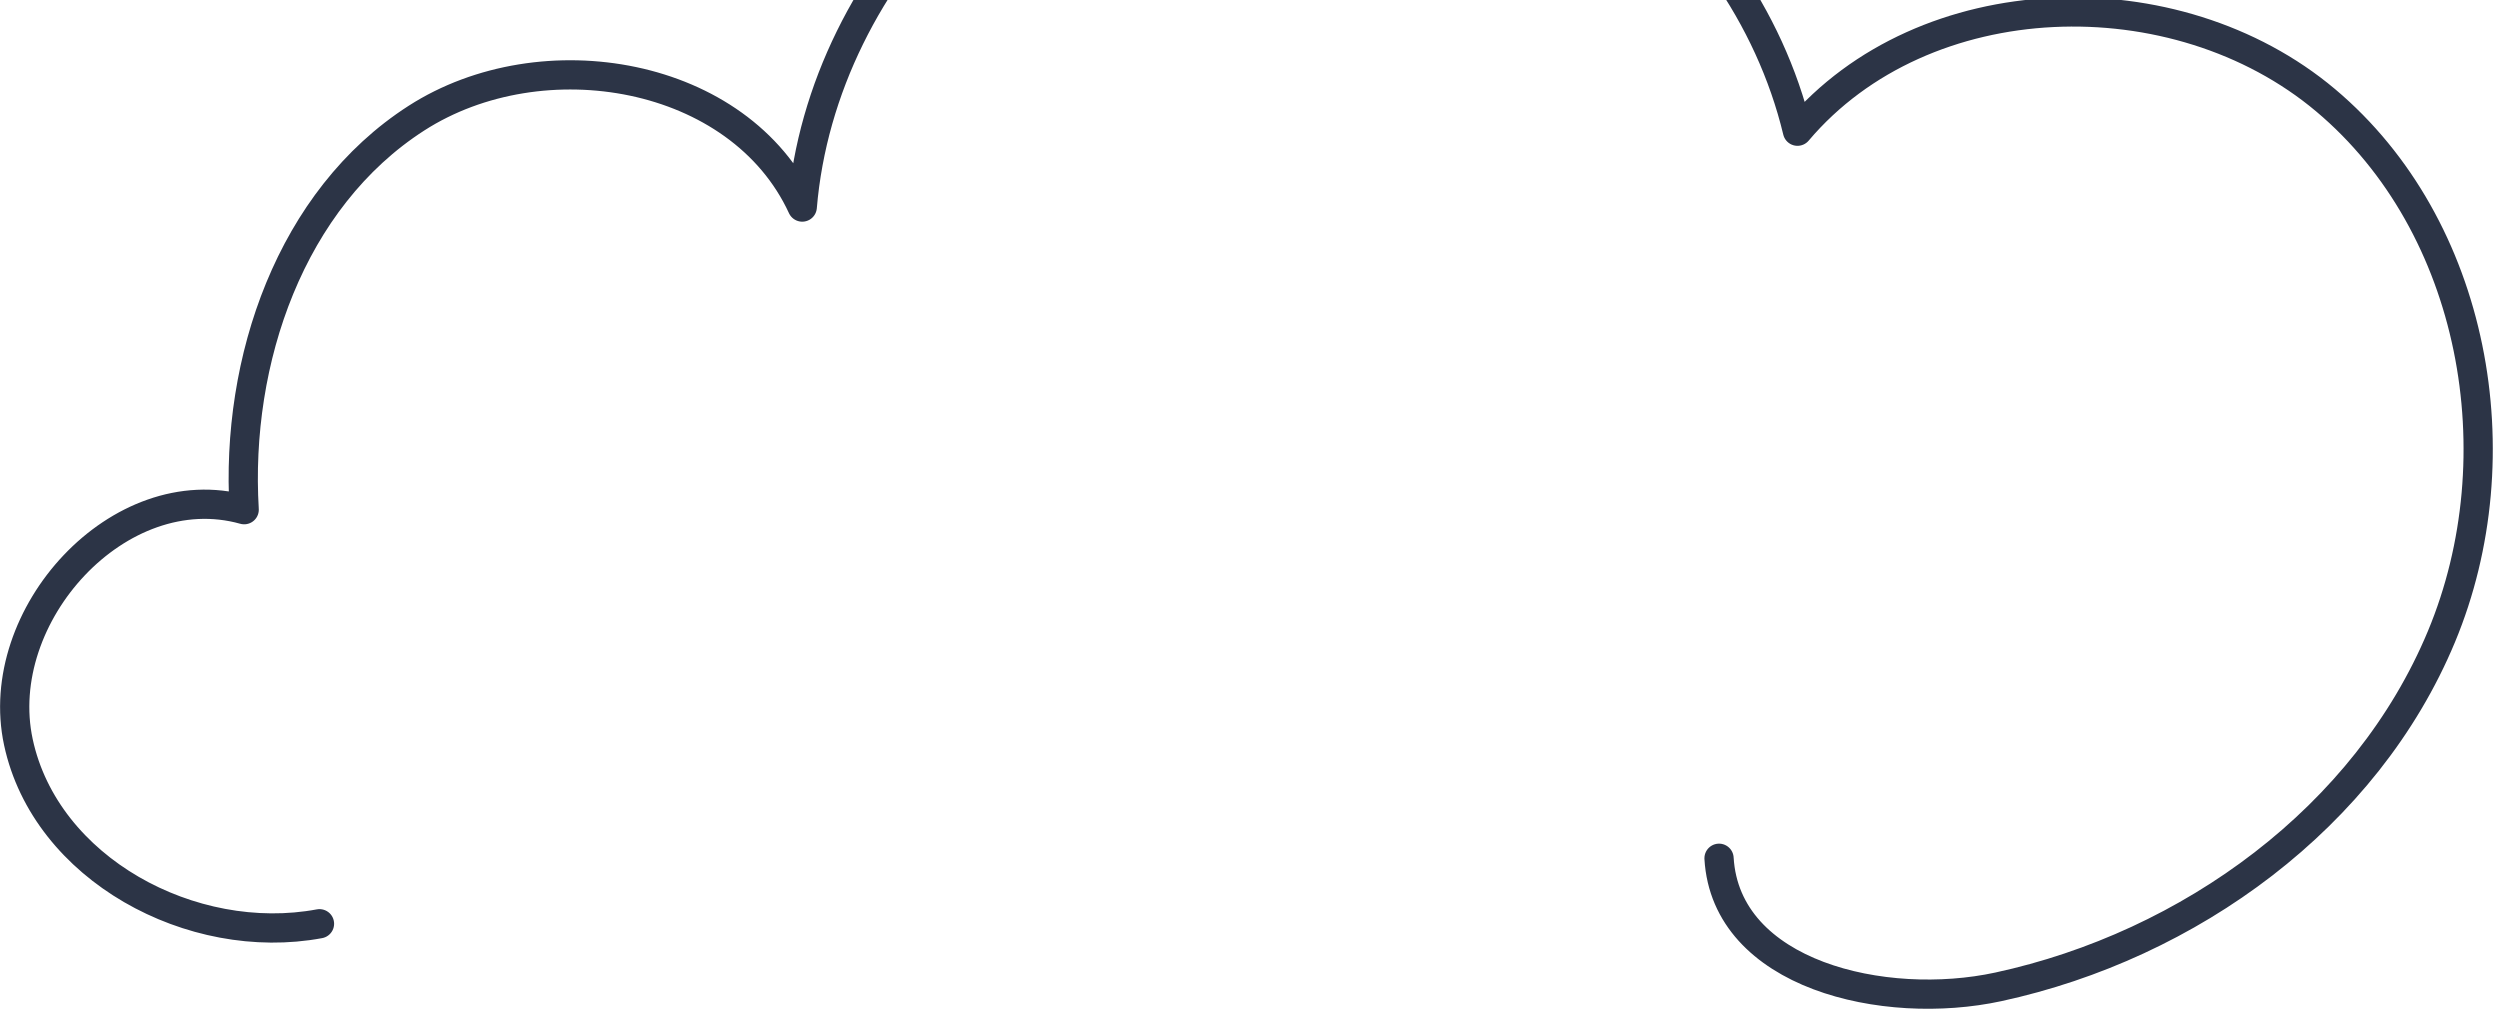
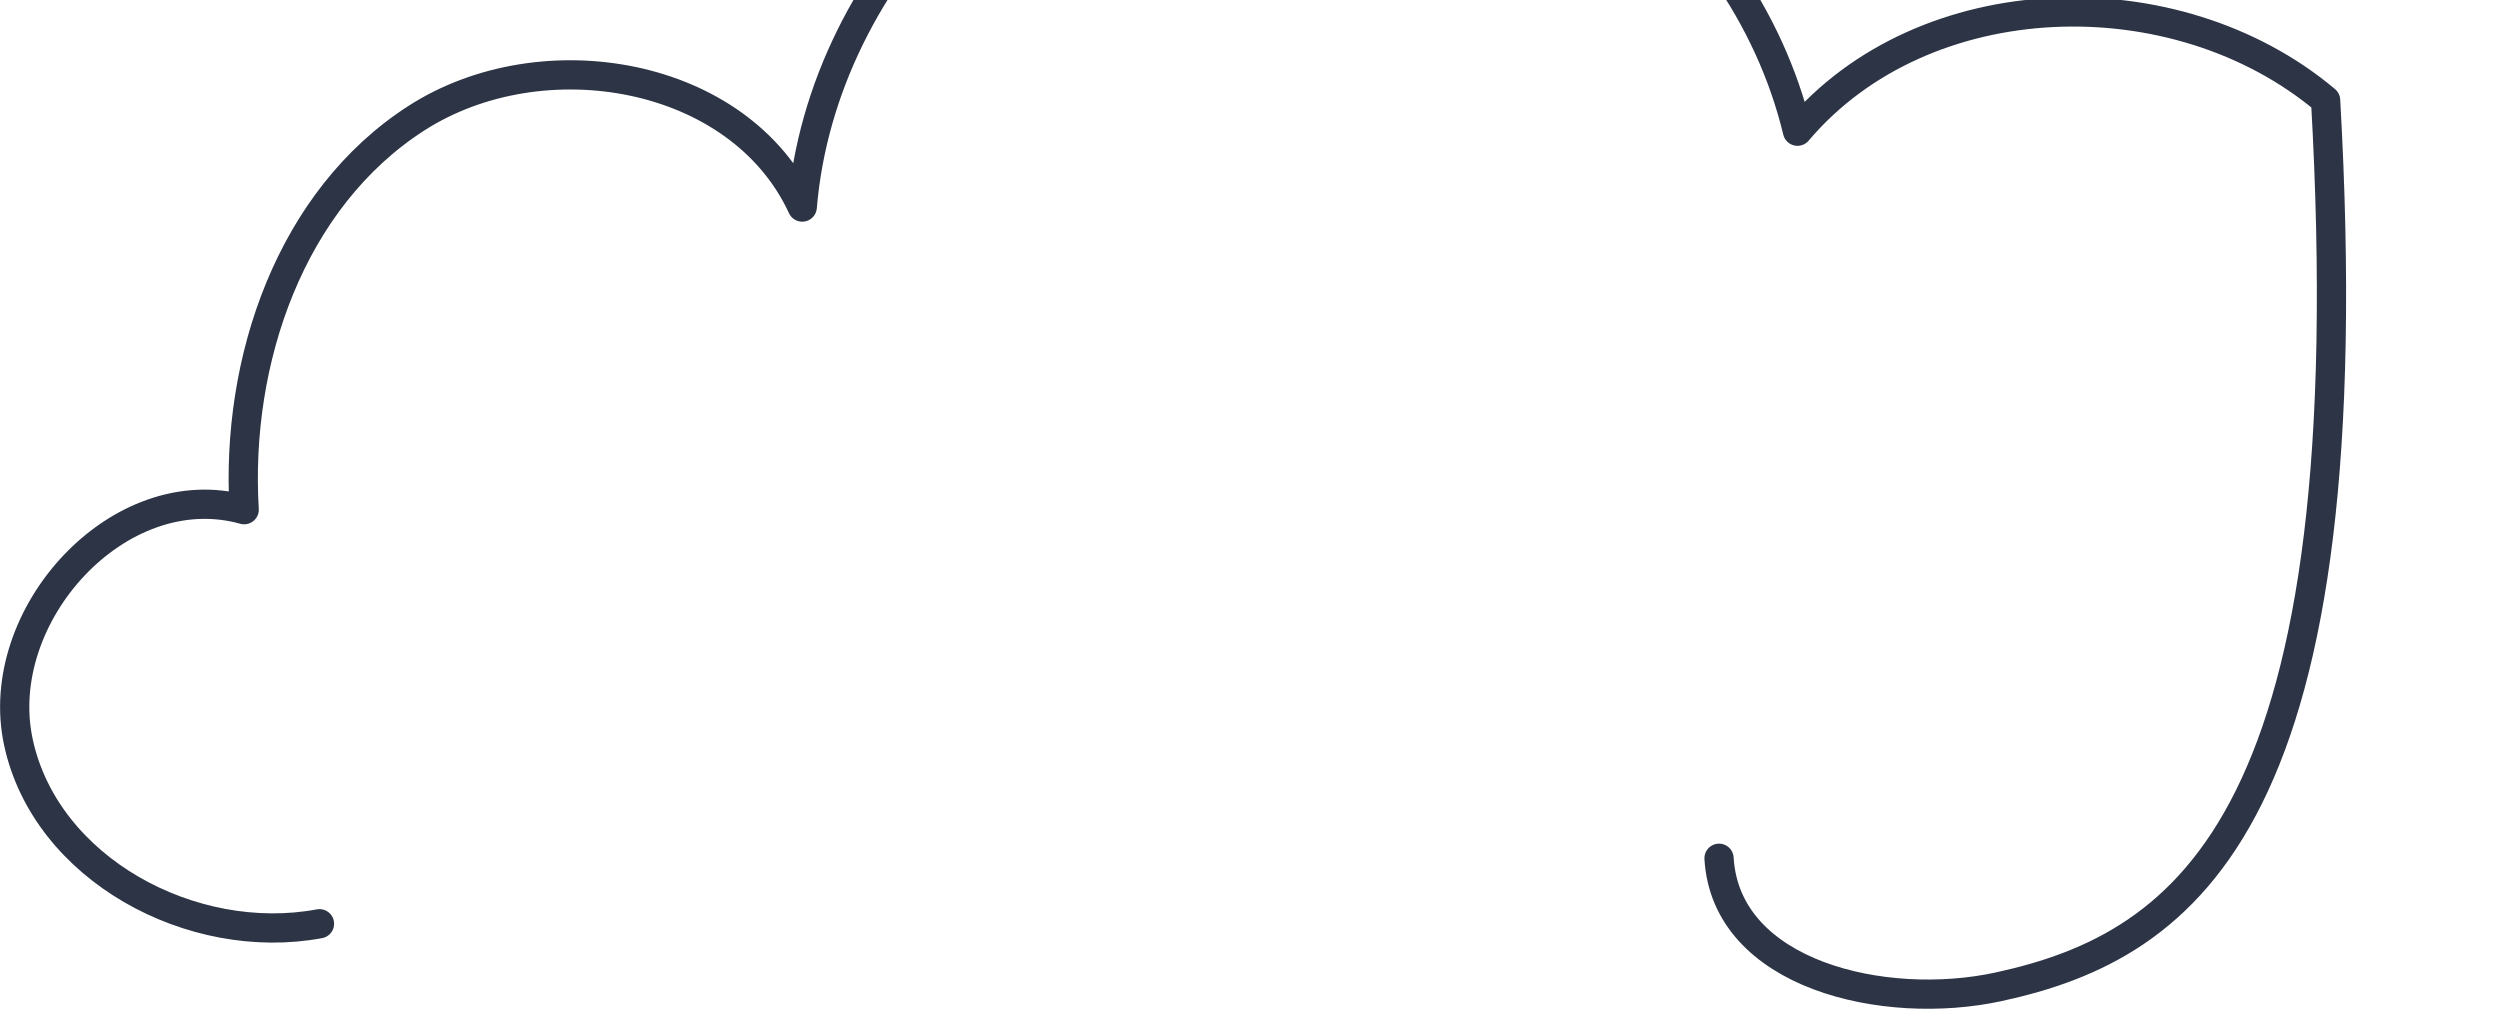
<svg xmlns="http://www.w3.org/2000/svg" width="342" height="139" viewBox="0 0 342 139" fill="none">
-   <path d="M43.706 126.369C26.259 129.627 6.242 118.875 2.517 101.531C-1.208 84.187 16.317 64.931 33.404 69.725C32.174 49.31 39.757 27.225 56.969 16.164C74.181 5.103 101.182 9.751 109.747 28.326C112.459 -4.074 140.963 -32.349 173.397 -34.822C205.831 -37.295 238.297 -13.662 245.897 17.949C263.19 -2.497 297.643 -3.517 318.143 13.716C338.643 30.949 344.285 62.364 333.993 87.081C323.701 111.798 299.555 129.336 273.374 135.001C257.747 138.382 236.096 133.363 235.164 117.41" stroke="#2C3446" stroke-width="4" stroke-miterlimit="10" stroke-linecap="round" stroke-linejoin="round" />
+   <path d="M43.706 126.369C26.259 129.627 6.242 118.875 2.517 101.531C-1.208 84.187 16.317 64.931 33.404 69.725C32.174 49.31 39.757 27.225 56.969 16.164C74.181 5.103 101.182 9.751 109.747 28.326C112.459 -4.074 140.963 -32.349 173.397 -34.822C205.831 -37.295 238.297 -13.662 245.897 17.949C263.19 -2.497 297.643 -3.517 318.143 13.716C323.701 111.798 299.555 129.336 273.374 135.001C257.747 138.382 236.096 133.363 235.164 117.41" stroke="#2C3446" stroke-width="4" stroke-miterlimit="10" stroke-linecap="round" stroke-linejoin="round" />
</svg>